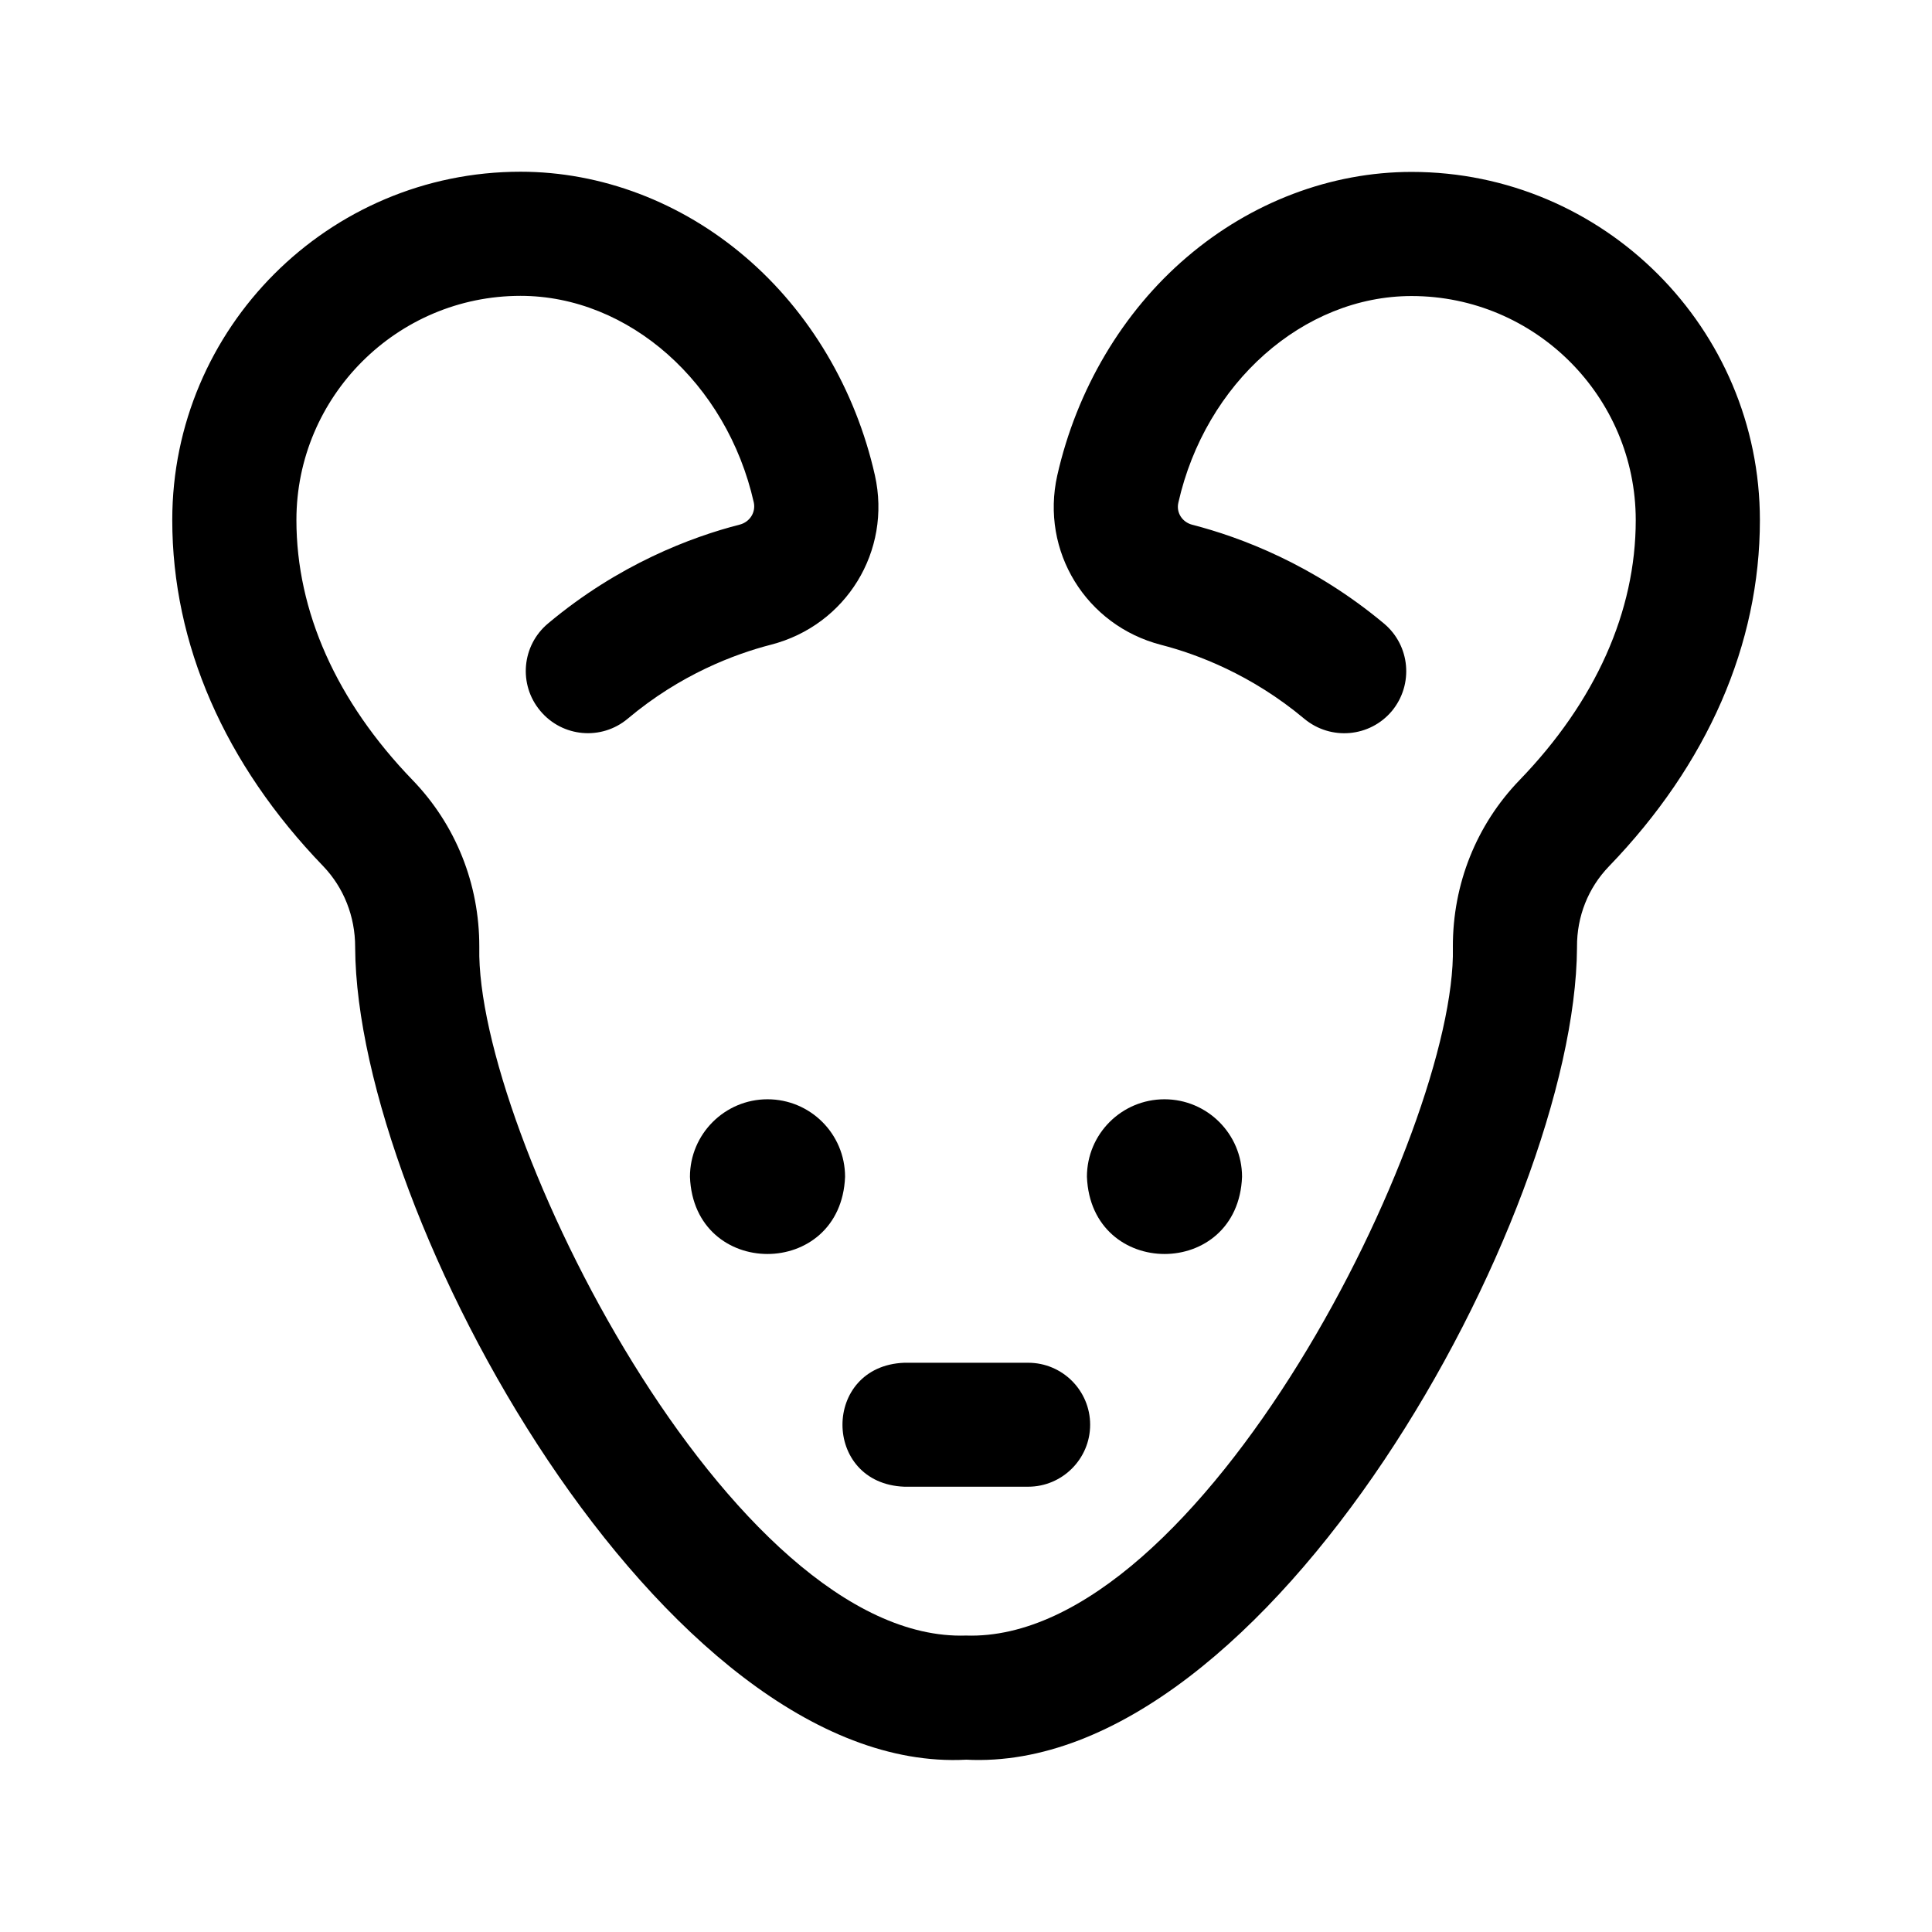
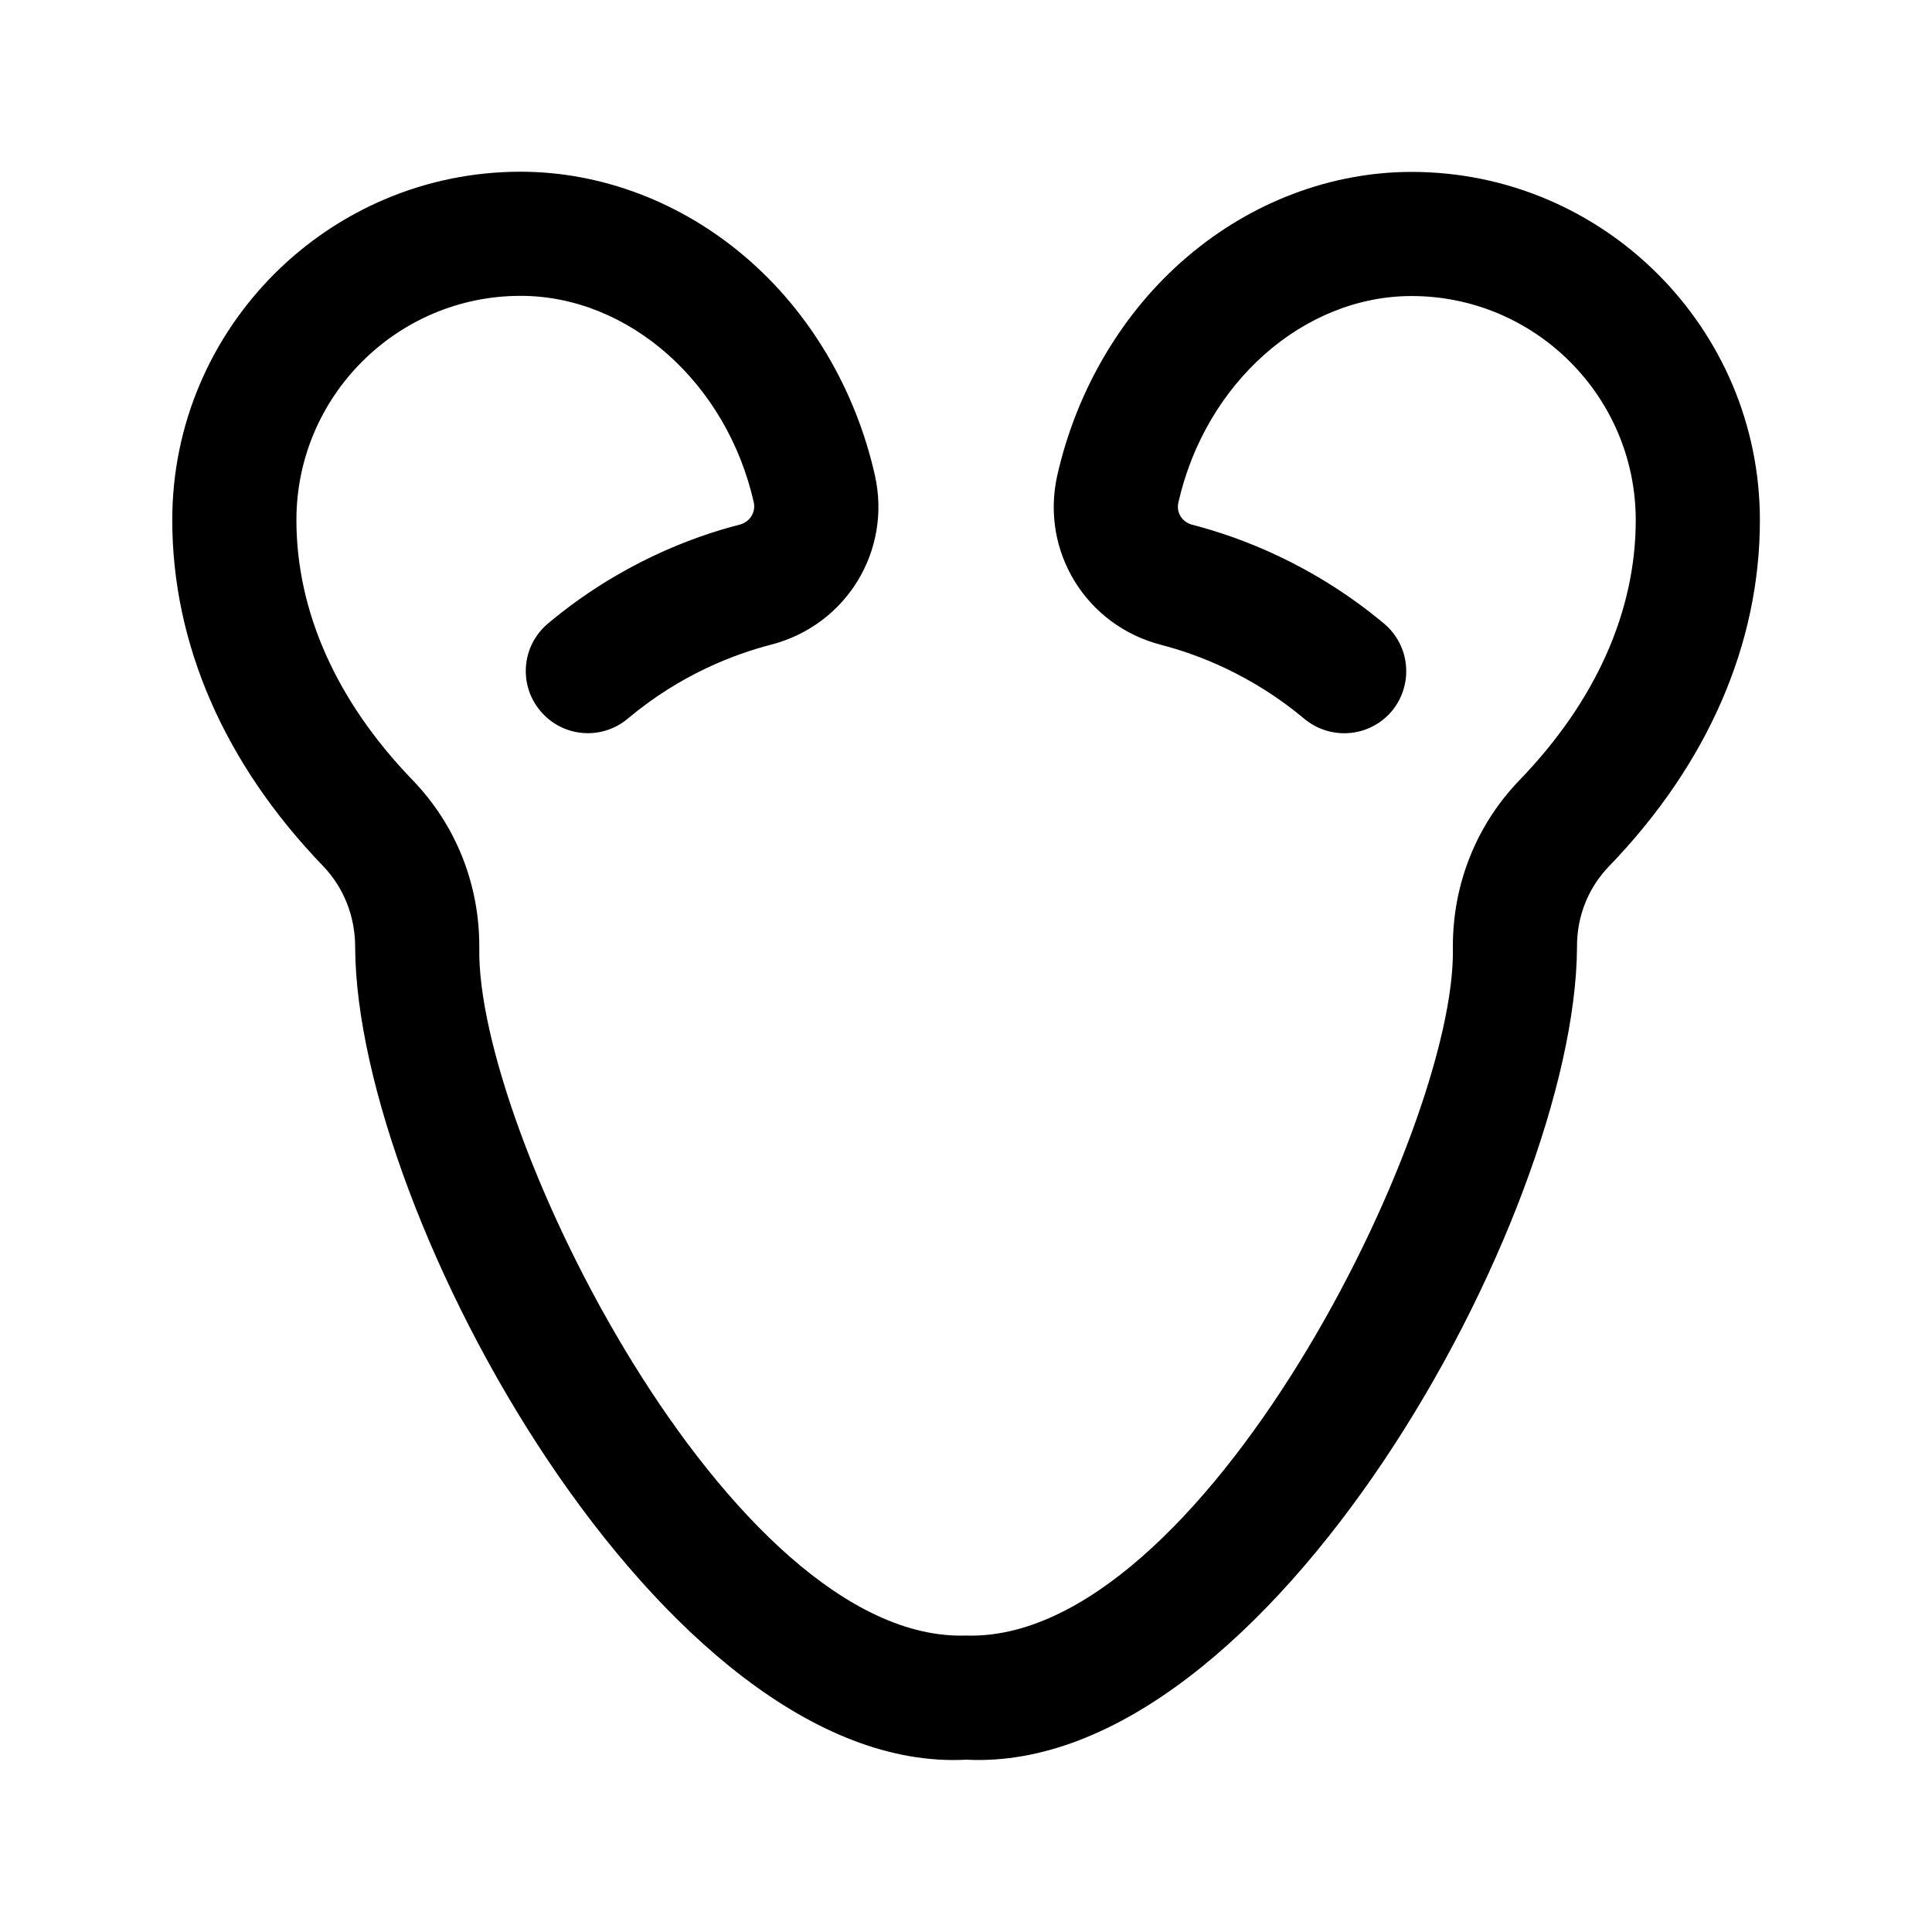
<svg xmlns="http://www.w3.org/2000/svg" fill="#000000" width="800px" height="800px" version="1.1" viewBox="144 144 512 512">
  <g>
    <path d="m400 610.34c-80.055 4.18-161.47-144.04-161.88-215.18v-0.203c0-8.113-3.023-15.719-8.465-21.41-26.148-27.105-40.004-58.844-40.004-91.742 0-50.883 41.414-92.297 92.297-92.297 21.363 0 42.523 8.012 59.551 22.57 17.027 14.508 29.223 35.066 34.359 57.887 4.484 20.051-7.609 39.75-27.559 44.891-9.574 2.469-23.98 7.859-37.938 19.598-6.953 5.844-17.332 4.938-23.176-2.066-5.844-6.953-4.938-17.332 2.066-23.176 18.691-15.668 37.988-22.922 50.836-26.199 2.621-0.707 4.231-3.223 3.68-5.844-7.152-31.738-33.152-54.766-61.816-54.766-32.746 0-59.398 26.652-59.398 59.398 0 24.234 10.629 48.062 30.781 68.922 11.438 11.84 17.734 27.559 17.684 44.234v0.152c-1.008 48.465 66.602 184.34 128.98 182.33 62.32 2.016 130.04-134.01 129.03-182.28l-0.004-0.203c-0.051-16.676 6.246-32.395 17.684-44.234 20.152-20.859 30.781-44.688 30.781-68.871 0-32.746-26.652-59.398-59.398-59.398-28.668 0-54.664 23.023-61.816 54.766-0.605 2.621 1.008 5.141 3.68 5.844 12.898 3.324 32.145 10.578 50.836 26.199 6.953 5.844 7.859 16.172 2.066 23.176-5.844 6.953-16.172 7.859-23.176 2.066-13.957-11.688-28.363-17.129-37.938-19.598-19.949-5.141-32.043-24.836-27.559-44.891 5.141-22.773 17.332-43.379 34.359-57.887 17.027-14.559 38.188-22.57 59.551-22.57 50.883 0 92.297 41.414 92.297 92.297 0 32.898-13.855 64.641-40.004 91.742-5.492 5.691-8.516 13.25-8.465 21.363v0.203c-0.453 71.184-81.918 219.35-161.92 215.17z" />
-     <path d="m432.9 521.57c0-9.07-7.356-16.426-16.426-16.426h-32.848c-21.816 0.855-21.816 31.992 0 32.848h32.848c9.02 0.004 16.426-7.352 16.426-16.422z" />
-     <path d="m452.6 435.32c11.336 0 20.555 9.219 20.555 20.555-1.059 27.258-40.004 27.258-41.109 0-0.004-11.387 9.219-20.555 20.555-20.555z" />
-     <path d="m347.4 435.32c-11.336 0-20.555 9.219-20.555 20.555 1.059 27.258 40.004 27.258 41.109 0 0-11.387-9.219-20.555-20.555-20.555z" />
+     <path d="m347.4 435.32z" />
  </g>
</svg>